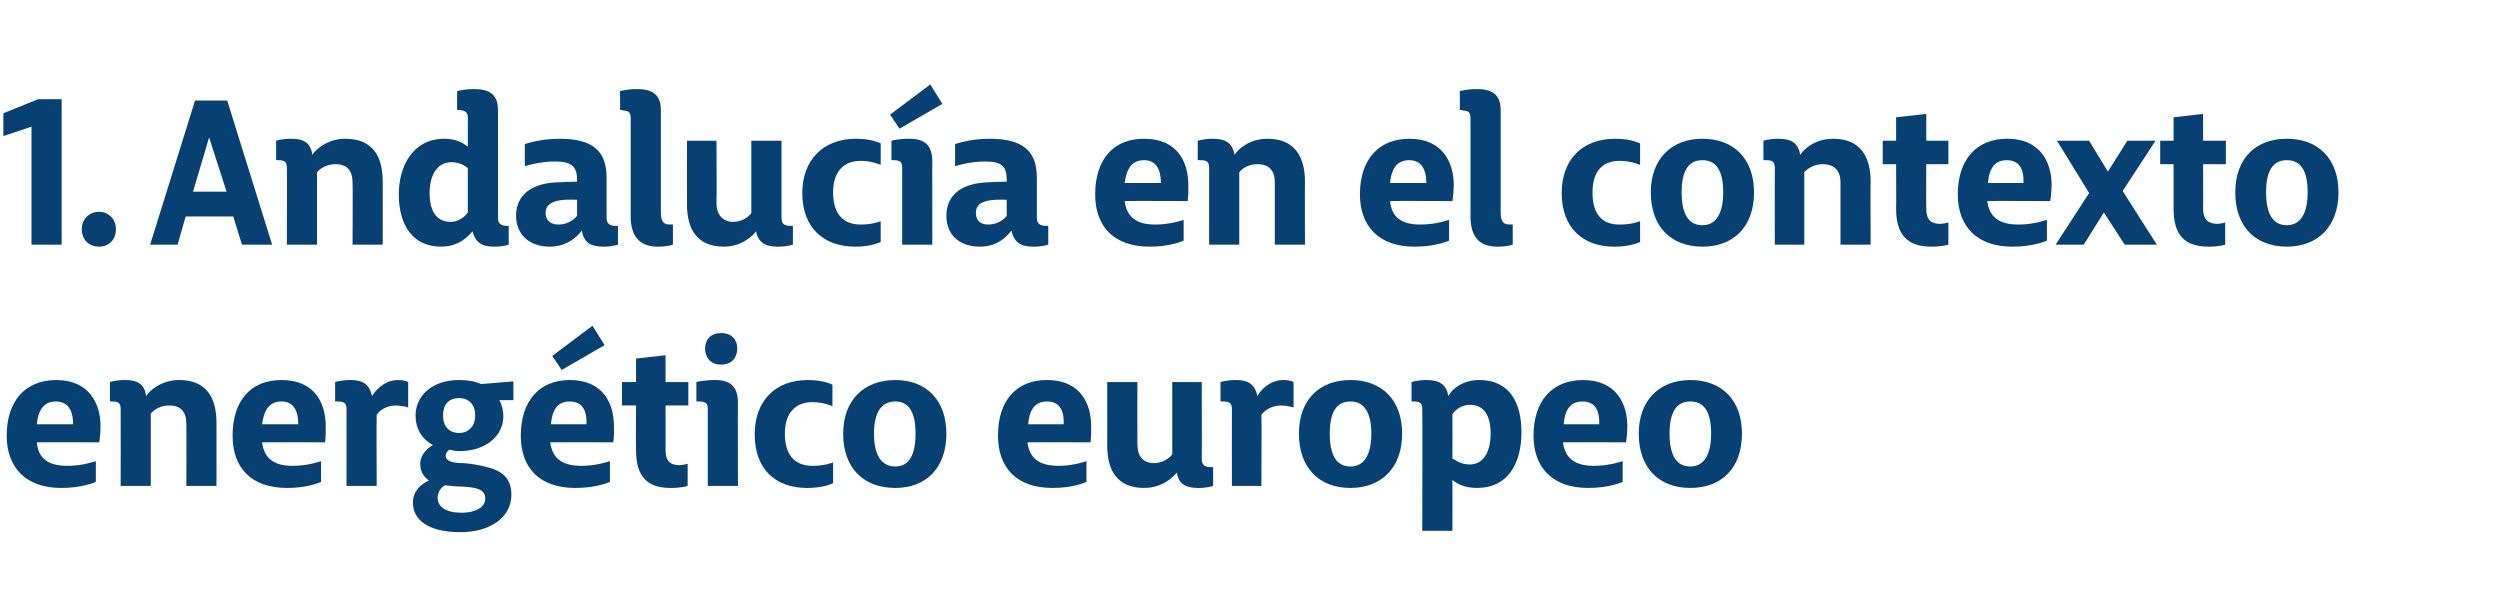
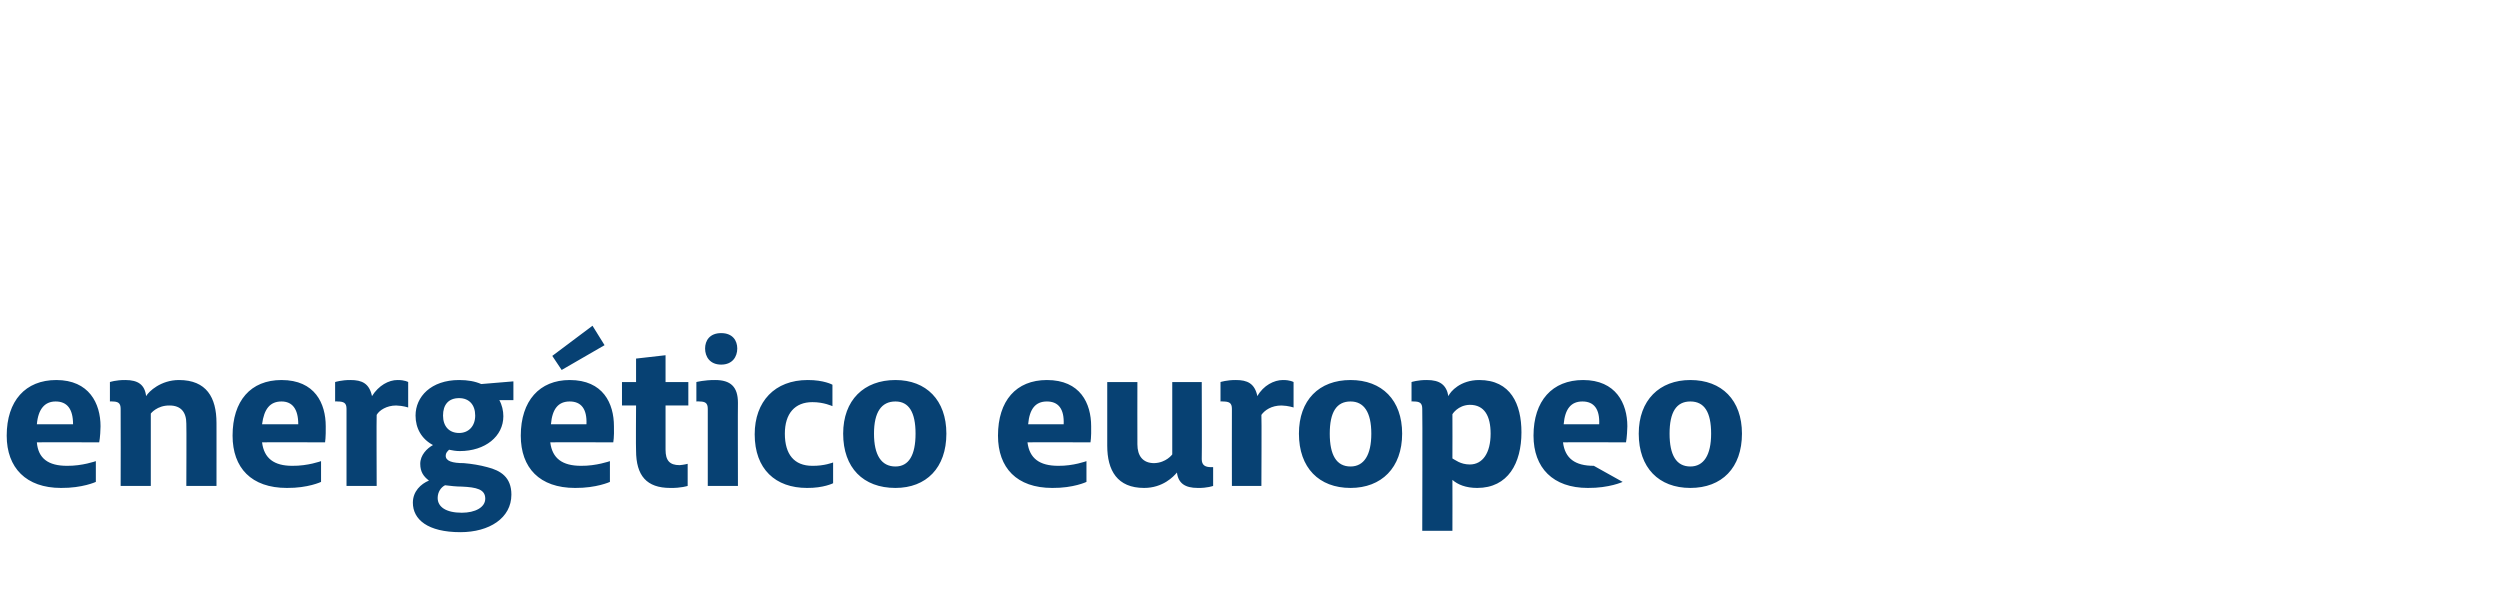
<svg xmlns="http://www.w3.org/2000/svg" version="1.1" width="373px" height="91.5px" viewBox="0 -14 373 91.5" style="top:-14px">
  <desc>1. Andaluc a en el contexto energ tico europeo</desc>
  <defs />
  <g id="Polygon51049">
-     <path d="M 1 51 C 1 45.8 3.8 42.7 8.4 42.7 C 13.3 42.7 15 46.2 15 49.6 C 14.97 51.24 14.8 52 14.8 52 C 14.8 52 5.46 51.96 5.5 52 C 5.7 54.4 7.2 55.5 10 55.5 C 12.27 55.53 14.3 54.8 14.3 54.8 L 14.3 57.9 C 14.3 57.9 12.3 58.83 9.1 58.8 C 3.9 58.8 1 55.8 1 51 Z M 10.9 49.3 C 10.9 47 10 45.9 8.3 45.9 C 6.7 45.9 5.7 47 5.5 49.3 C 5.5 49.3 10.9 49.3 10.9 49.3 Z M 18 47 C 18 46.1 17.6 45.9 16.7 45.9 C 16.71 45.87 16.4 45.9 16.4 45.9 L 16.4 43 C 16.4 43 17.28 42.69 18.7 42.7 C 20.6 42.7 21.6 43.4 21.8 45.1 C 22.2 44.4 24 42.7 26.7 42.7 C 30.8 42.7 32.3 45.3 32.3 49.1 C 32.31 49.05 32.3 58.5 32.3 58.5 L 27.8 58.5 C 27.8 58.5 27.84 49.23 27.8 49.2 C 27.8 47.5 27 46.5 25.3 46.5 C 23.43 46.47 22.5 47.7 22.5 47.7 L 22.5 58.5 L 18 58.5 C 18 58.5 18.03 47.01 18 47 Z M 34.7 51 C 34.7 45.8 37.4 42.7 42 42.7 C 47 42.7 48.6 46.2 48.6 49.6 C 48.63 51.24 48.5 52 48.5 52 C 48.5 52 39.12 51.96 39.1 52 C 39.4 54.4 40.9 55.5 43.6 55.5 C 45.93 55.53 47.9 54.8 47.9 54.8 L 47.9 57.9 C 47.9 57.9 45.96 58.83 42.8 58.8 C 37.5 58.8 34.7 55.8 34.7 51 Z M 44.5 49.3 C 44.5 47 43.6 45.9 42 45.9 C 40.3 45.9 39.4 47 39.1 49.3 C 39.1 49.3 44.5 49.3 44.5 49.3 Z M 51.7 47 C 51.7 46.1 51.3 45.9 50.3 45.9 C 50.31 45.87 50 45.9 50 45.9 L 50 43 C 50 43 50.94 42.69 52.3 42.7 C 54 42.7 55.1 43.2 55.5 45.1 C 56.5 43.5 58 42.7 59.3 42.7 C 60.42 42.69 60.9 43 60.9 43 L 60.9 46.8 C 60.9 46.8 60.15 46.53 59.1 46.5 C 57.7 46.5 56.6 47.2 56.2 47.9 C 56.16 47.88 56.2 58.5 56.2 58.5 L 51.7 58.5 C 51.7 58.5 51.69 47.04 51.7 47 Z M 70.9 48 C 70.9 46.4 70 45.4 68.5 45.4 C 66.9 45.4 66.1 46.4 66.1 48 C 66.1 49.6 67 50.6 68.5 50.6 C 69.9 50.6 70.9 49.6 70.9 48 Z M 68.7 65.4 C 63.8 65.4 61.6 63.5 61.6 61 C 61.6 59.3 62.8 58.2 64 57.7 C 63.2 57.1 62.7 56.4 62.7 55.2 C 62.7 53.9 63.7 52.9 64.6 52.4 C 62.9 51.5 62 49.9 62 48 C 62 45.2 64.3 42.7 68.5 42.7 C 69.8 42.7 70.9 42.9 71.8 43.3 C 71.85 43.29 76.6 42.9 76.6 42.9 L 76.6 45.7 C 76.6 45.7 74.46 45.69 74.5 45.7 C 74.9 46.4 75.1 47.3 75.1 48.1 C 75.1 51.1 72.4 53.3 68.6 53.3 C 68 53.3 67.5 53.2 67 53.1 C 66.7 53.4 66.5 53.6 66.5 54 C 66.5 54.8 67.5 55.1 69.2 55.1 C 70.4 55.2 71.6 55.4 72.7 55.7 C 74.7 56.2 76.3 57.2 76.3 59.8 C 76.3 63.3 73 65.4 68.7 65.4 Z M 72.4 60.4 C 72.4 59 71.1 58.7 68.9 58.6 C 68.1 58.6 67.2 58.5 66.4 58.4 C 65.8 58.7 65.3 59.4 65.3 60.3 C 65.3 61.6 66.5 62.5 68.9 62.5 C 70.9 62.5 72.4 61.7 72.4 60.4 Z M 77.7 51 C 77.7 45.8 80.5 42.7 85 42.7 C 90 42.7 91.6 46.2 91.6 49.6 C 91.65 51.24 91.5 52 91.5 52 C 91.5 52 82.14 51.96 82.1 52 C 82.4 54.4 83.9 55.5 86.7 55.5 C 88.95 55.53 91 54.8 91 54.8 L 91 57.9 C 91 57.9 88.98 58.83 85.8 58.8 C 80.5 58.8 77.7 55.8 77.7 51 Z M 87.5 49.3 C 87.6 47 86.7 45.9 85 45.9 C 83.3 45.9 82.4 47 82.2 49.3 C 82.2 49.3 87.5 49.3 87.5 49.3 Z M 82.4 39.1 L 88.4 34.6 L 90.2 37.5 L 83.8 41.2 L 82.4 39.1 Z M 94.9 53.2 C 94.86 53.22 94.9 46.5 94.9 46.5 L 92.8 46.5 L 92.8 43 L 94.9 43 L 94.9 39.5 L 99.3 39 L 99.3 43 L 102.7 43 L 102.7 46.5 L 99.3 46.5 C 99.3 46.5 99.3 53.13 99.3 53.1 C 99.3 54.7 99.9 55.4 101.4 55.4 C 102.06 55.35 102.6 55.2 102.6 55.2 L 102.6 58.5 C 102.6 58.5 101.61 58.83 100 58.8 C 96.5 58.8 94.9 57 94.9 53.2 Z M 105.2 38 C 105.2 36.8 105.9 35.7 107.6 35.7 C 109.3 35.7 110 36.8 110 38 C 110 39.2 109.3 40.4 107.6 40.4 C 105.9 40.4 105.2 39.2 105.2 38 Z M 105.6 47 C 105.6 46.1 105.2 45.9 104.3 45.9 C 104.31 45.87 103.9 45.9 103.9 45.9 L 103.9 43 C 103.9 43 105.06 42.69 106.7 42.7 C 109 42.7 110.1 43.7 110.1 46.1 C 110.07 46.05 110.1 58.5 110.1 58.5 L 105.6 58.5 C 105.6 58.5 105.6 47.04 105.6 47 Z M 112.6 50.8 C 112.6 45.9 115.6 42.7 120.5 42.7 C 122.94 42.69 124.2 43.4 124.2 43.4 L 124.2 46.6 C 124.2 46.6 122.91 45.99 121.2 46 C 118.6 46 117.1 47.7 117.1 50.7 C 117.1 53.8 118.5 55.5 121.2 55.5 C 122.97 55.53 124.3 55 124.3 55 L 124.3 58.1 C 124.3 58.1 122.85 58.83 120.4 58.8 C 115.7 58.8 112.6 56 112.6 50.8 Z M 125.8 50.7 C 125.8 45.7 128.9 42.7 133.6 42.7 C 138.2 42.7 141.2 45.7 141.2 50.7 C 141.2 55.8 138.2 58.8 133.6 58.8 C 128.8 58.8 125.8 55.8 125.8 50.7 Z M 136.6 50.7 C 136.6 47.5 135.6 45.9 133.6 45.9 C 131.5 45.9 130.4 47.5 130.4 50.7 C 130.4 53.9 131.5 55.6 133.6 55.6 C 135.6 55.6 136.6 53.9 136.6 50.7 Z M 148.9 51 C 148.9 45.8 151.6 42.7 156.2 42.7 C 161.2 42.7 162.8 46.2 162.8 49.6 C 162.84 51.24 162.7 52 162.7 52 C 162.7 52 153.33 51.96 153.3 52 C 153.6 54.4 155.1 55.5 157.9 55.5 C 160.14 55.53 162.1 54.8 162.1 54.8 L 162.1 57.9 C 162.1 57.9 160.17 58.83 157 58.8 C 151.7 58.8 148.9 55.8 148.9 51 Z M 158.7 49.3 C 158.8 47 157.9 45.9 156.2 45.9 C 154.5 45.9 153.6 47 153.4 49.3 C 153.4 49.3 158.7 49.3 158.7 49.3 Z M 165.2 52.5 C 165.21 52.47 165.2 43 165.2 43 L 169.7 43 C 169.7 43 169.68 52.29 169.7 52.3 C 169.7 54 170.5 55.1 172.2 55.1 C 174 55.05 174.9 53.8 174.9 53.8 L 174.9 43 L 179.3 43 C 179.3 43 179.34 54.51 179.3 54.5 C 179.3 55.4 179.8 55.7 180.7 55.7 C 180.69 55.68 181 55.7 181 55.7 L 181 58.5 C 181 58.5 180.12 58.83 178.7 58.8 C 176.8 58.8 175.8 58.1 175.6 56.5 C 175.1 57.1 173.5 58.8 170.7 58.8 C 166.7 58.8 165.2 56.2 165.2 52.5 Z M 183.8 47 C 183.8 46.1 183.4 45.9 182.4 45.9 C 182.4 45.87 182.1 45.9 182.1 45.9 L 182.1 43 C 182.1 43 183.03 42.69 184.4 42.7 C 186.1 42.7 187.2 43.2 187.6 45.1 C 188.5 43.5 190.1 42.7 191.4 42.7 C 192.51 42.69 193 43 193 43 L 193 46.8 C 193 46.8 192.24 46.53 191.2 46.5 C 189.7 46.5 188.7 47.2 188.2 47.9 C 188.25 47.88 188.2 58.5 188.2 58.5 L 183.8 58.5 C 183.8 58.5 183.78 47.04 183.8 47 Z M 193.8 50.7 C 193.8 45.7 196.8 42.7 201.5 42.7 C 206.2 42.7 209.2 45.7 209.2 50.7 C 209.2 55.8 206.1 58.8 201.5 58.8 C 196.8 58.8 193.8 55.8 193.8 50.7 Z M 204.6 50.7 C 204.6 47.5 203.5 45.9 201.5 45.9 C 199.4 45.9 198.4 47.5 198.4 50.7 C 198.4 53.9 199.4 55.6 201.5 55.6 C 203.5 55.6 204.6 53.9 204.6 50.7 Z M 222.4 50.7 C 222.4 48.1 221.5 46.4 219.3 46.4 C 217.5 46.44 216.7 47.8 216.7 47.8 C 216.7 47.8 216.72 54.42 216.7 54.4 C 217.1 54.6 217.9 55.3 219.3 55.3 C 221.2 55.3 222.4 53.6 222.4 50.7 Z M 216.7 57.6 C 216.72 57.6 216.7 65.2 216.7 65.2 L 212.2 65.2 C 212.2 65.2 212.25 47.04 212.2 47 C 212.2 46.1 211.8 45.9 210.9 45.9 C 210.87 45.87 210.6 45.9 210.6 45.9 L 210.6 43 C 210.6 43 211.5 42.69 212.9 42.7 C 214.8 42.7 215.8 43.4 216.1 45.1 C 216.4 44.4 217.9 42.7 220.7 42.7 C 225.4 42.7 227 46.3 227 50.5 C 227 55.1 225 58.8 220.4 58.8 C 218.7 58.8 217.5 58.3 216.7 57.6 Z M 228.8 51 C 228.8 45.8 231.6 42.7 236.2 42.7 C 241.1 42.7 242.8 46.2 242.8 49.6 C 242.76 51.24 242.6 52 242.6 52 C 242.6 52 233.25 51.96 233.2 52 C 233.5 54.4 235 55.5 237.8 55.5 C 240.06 55.53 242.1 54.8 242.1 54.8 L 242.1 57.9 C 242.1 57.9 240.09 58.83 236.9 58.8 C 231.7 58.8 228.8 55.8 228.8 51 Z M 238.6 49.3 C 238.7 47 237.8 45.9 236.1 45.9 C 234.4 45.9 233.5 47 233.3 49.3 C 233.3 49.3 238.6 49.3 238.6 49.3 Z M 244.5 50.7 C 244.5 45.7 247.6 42.7 252.2 42.7 C 256.9 42.7 259.9 45.7 259.9 50.7 C 259.9 55.8 256.9 58.8 252.2 58.8 C 247.5 58.8 244.5 55.8 244.5 50.7 Z M 255.3 50.7 C 255.3 47.5 254.3 45.9 252.2 45.9 C 250.1 45.9 249.1 47.5 249.1 50.7 C 249.1 53.9 250.1 55.6 252.2 55.6 C 254.2 55.6 255.3 53.9 255.3 50.7 Z " stroke="none" fill="#074173" />
+     <path d="M 1 51 C 1 45.8 3.8 42.7 8.4 42.7 C 13.3 42.7 15 46.2 15 49.6 C 14.97 51.24 14.8 52 14.8 52 C 14.8 52 5.46 51.96 5.5 52 C 5.7 54.4 7.2 55.5 10 55.5 C 12.27 55.53 14.3 54.8 14.3 54.8 L 14.3 57.9 C 14.3 57.9 12.3 58.83 9.1 58.8 C 3.9 58.8 1 55.8 1 51 Z M 10.9 49.3 C 10.9 47 10 45.9 8.3 45.9 C 6.7 45.9 5.7 47 5.5 49.3 C 5.5 49.3 10.9 49.3 10.9 49.3 Z M 18 47 C 18 46.1 17.6 45.9 16.7 45.9 C 16.71 45.87 16.4 45.9 16.4 45.9 L 16.4 43 C 16.4 43 17.28 42.69 18.7 42.7 C 20.6 42.7 21.6 43.4 21.8 45.1 C 22.2 44.4 24 42.7 26.7 42.7 C 30.8 42.7 32.3 45.3 32.3 49.1 C 32.31 49.05 32.3 58.5 32.3 58.5 L 27.8 58.5 C 27.8 58.5 27.84 49.23 27.8 49.2 C 27.8 47.5 27 46.5 25.3 46.5 C 23.43 46.47 22.5 47.7 22.5 47.7 L 22.5 58.5 L 18 58.5 C 18 58.5 18.03 47.01 18 47 Z M 34.7 51 C 34.7 45.8 37.4 42.7 42 42.7 C 47 42.7 48.6 46.2 48.6 49.6 C 48.63 51.24 48.5 52 48.5 52 C 48.5 52 39.12 51.96 39.1 52 C 39.4 54.4 40.9 55.5 43.6 55.5 C 45.93 55.53 47.9 54.8 47.9 54.8 L 47.9 57.9 C 47.9 57.9 45.96 58.83 42.8 58.8 C 37.5 58.8 34.7 55.8 34.7 51 Z M 44.5 49.3 C 44.5 47 43.6 45.9 42 45.9 C 40.3 45.9 39.4 47 39.1 49.3 C 39.1 49.3 44.5 49.3 44.5 49.3 Z M 51.7 47 C 51.7 46.1 51.3 45.9 50.3 45.9 C 50.31 45.87 50 45.9 50 45.9 L 50 43 C 50 43 50.94 42.69 52.3 42.7 C 54 42.7 55.1 43.2 55.5 45.1 C 56.5 43.5 58 42.7 59.3 42.7 C 60.42 42.69 60.9 43 60.9 43 L 60.9 46.8 C 60.9 46.8 60.15 46.53 59.1 46.5 C 57.7 46.5 56.6 47.2 56.2 47.9 C 56.16 47.88 56.2 58.5 56.2 58.5 L 51.7 58.5 C 51.7 58.5 51.69 47.04 51.7 47 Z M 70.9 48 C 70.9 46.4 70 45.4 68.5 45.4 C 66.9 45.4 66.1 46.4 66.1 48 C 66.1 49.6 67 50.6 68.5 50.6 C 69.9 50.6 70.9 49.6 70.9 48 Z M 68.7 65.4 C 63.8 65.4 61.6 63.5 61.6 61 C 61.6 59.3 62.8 58.2 64 57.7 C 63.2 57.1 62.7 56.4 62.7 55.2 C 62.7 53.9 63.7 52.9 64.6 52.4 C 62.9 51.5 62 49.9 62 48 C 62 45.2 64.3 42.7 68.5 42.7 C 69.8 42.7 70.9 42.9 71.8 43.3 C 71.85 43.29 76.6 42.9 76.6 42.9 L 76.6 45.7 C 76.6 45.7 74.46 45.69 74.5 45.7 C 74.9 46.4 75.1 47.3 75.1 48.1 C 75.1 51.1 72.4 53.3 68.6 53.3 C 68 53.3 67.5 53.2 67 53.1 C 66.7 53.4 66.5 53.6 66.5 54 C 66.5 54.8 67.5 55.1 69.2 55.1 C 70.4 55.2 71.6 55.4 72.7 55.7 C 74.7 56.2 76.3 57.2 76.3 59.8 C 76.3 63.3 73 65.4 68.7 65.4 Z M 72.4 60.4 C 72.4 59 71.1 58.7 68.9 58.6 C 68.1 58.6 67.2 58.5 66.4 58.4 C 65.8 58.7 65.3 59.4 65.3 60.3 C 65.3 61.6 66.5 62.5 68.9 62.5 C 70.9 62.5 72.4 61.7 72.4 60.4 Z M 77.7 51 C 77.7 45.8 80.5 42.7 85 42.7 C 90 42.7 91.6 46.2 91.6 49.6 C 91.65 51.24 91.5 52 91.5 52 C 91.5 52 82.14 51.96 82.1 52 C 82.4 54.4 83.9 55.5 86.7 55.5 C 88.95 55.53 91 54.8 91 54.8 L 91 57.9 C 91 57.9 88.98 58.83 85.8 58.8 C 80.5 58.8 77.7 55.8 77.7 51 Z M 87.5 49.3 C 87.6 47 86.7 45.9 85 45.9 C 83.3 45.9 82.4 47 82.2 49.3 C 82.2 49.3 87.5 49.3 87.5 49.3 Z M 82.4 39.1 L 88.4 34.6 L 90.2 37.5 L 83.8 41.2 L 82.4 39.1 Z M 94.9 53.2 C 94.86 53.22 94.9 46.5 94.9 46.5 L 92.8 46.5 L 92.8 43 L 94.9 43 L 94.9 39.5 L 99.3 39 L 99.3 43 L 102.7 43 L 102.7 46.5 L 99.3 46.5 C 99.3 46.5 99.3 53.13 99.3 53.1 C 99.3 54.7 99.9 55.4 101.4 55.4 C 102.06 55.35 102.6 55.2 102.6 55.2 L 102.6 58.5 C 102.6 58.5 101.61 58.83 100 58.8 C 96.5 58.8 94.9 57 94.9 53.2 Z M 105.2 38 C 105.2 36.8 105.9 35.7 107.6 35.7 C 109.3 35.7 110 36.8 110 38 C 110 39.2 109.3 40.4 107.6 40.4 C 105.9 40.4 105.2 39.2 105.2 38 Z M 105.6 47 C 105.6 46.1 105.2 45.9 104.3 45.9 C 104.31 45.87 103.9 45.9 103.9 45.9 L 103.9 43 C 103.9 43 105.06 42.69 106.7 42.7 C 109 42.7 110.1 43.7 110.1 46.1 C 110.07 46.05 110.1 58.5 110.1 58.5 L 105.6 58.5 C 105.6 58.5 105.6 47.04 105.6 47 Z M 112.6 50.8 C 112.6 45.9 115.6 42.7 120.5 42.7 C 122.94 42.69 124.2 43.4 124.2 43.4 L 124.2 46.6 C 124.2 46.6 122.91 45.99 121.2 46 C 118.6 46 117.1 47.7 117.1 50.7 C 117.1 53.8 118.5 55.5 121.2 55.5 C 122.97 55.53 124.3 55 124.3 55 L 124.3 58.1 C 124.3 58.1 122.85 58.83 120.4 58.8 C 115.7 58.8 112.6 56 112.6 50.8 Z M 125.8 50.7 C 125.8 45.7 128.9 42.7 133.6 42.7 C 138.2 42.7 141.2 45.7 141.2 50.7 C 141.2 55.8 138.2 58.8 133.6 58.8 C 128.8 58.8 125.8 55.8 125.8 50.7 Z M 136.6 50.7 C 136.6 47.5 135.6 45.9 133.6 45.9 C 131.5 45.9 130.4 47.5 130.4 50.7 C 130.4 53.9 131.5 55.6 133.6 55.6 C 135.6 55.6 136.6 53.9 136.6 50.7 Z M 148.9 51 C 148.9 45.8 151.6 42.7 156.2 42.7 C 161.2 42.7 162.8 46.2 162.8 49.6 C 162.84 51.24 162.7 52 162.7 52 C 162.7 52 153.33 51.96 153.3 52 C 153.6 54.4 155.1 55.5 157.9 55.5 C 160.14 55.53 162.1 54.8 162.1 54.8 L 162.1 57.9 C 162.1 57.9 160.17 58.83 157 58.8 C 151.7 58.8 148.9 55.8 148.9 51 Z M 158.7 49.3 C 158.8 47 157.9 45.9 156.2 45.9 C 154.5 45.9 153.6 47 153.4 49.3 C 153.4 49.3 158.7 49.3 158.7 49.3 Z M 165.2 52.5 C 165.21 52.47 165.2 43 165.2 43 L 169.7 43 C 169.7 43 169.68 52.29 169.7 52.3 C 169.7 54 170.5 55.1 172.2 55.1 C 174 55.05 174.9 53.8 174.9 53.8 L 174.9 43 L 179.3 43 C 179.3 43 179.34 54.51 179.3 54.5 C 179.3 55.4 179.8 55.7 180.7 55.7 C 180.69 55.68 181 55.7 181 55.7 L 181 58.5 C 181 58.5 180.12 58.83 178.7 58.8 C 176.8 58.8 175.8 58.1 175.6 56.5 C 175.1 57.1 173.5 58.8 170.7 58.8 C 166.7 58.8 165.2 56.2 165.2 52.5 Z M 183.8 47 C 183.8 46.1 183.4 45.9 182.4 45.9 C 182.4 45.87 182.1 45.9 182.1 45.9 L 182.1 43 C 182.1 43 183.03 42.69 184.4 42.7 C 186.1 42.7 187.2 43.2 187.6 45.1 C 188.5 43.5 190.1 42.7 191.4 42.7 C 192.51 42.69 193 43 193 43 L 193 46.8 C 193 46.8 192.24 46.53 191.2 46.5 C 189.7 46.5 188.7 47.2 188.2 47.9 C 188.25 47.88 188.2 58.5 188.2 58.5 L 183.8 58.5 C 183.8 58.5 183.78 47.04 183.8 47 Z M 193.8 50.7 C 193.8 45.7 196.8 42.7 201.5 42.7 C 206.2 42.7 209.2 45.7 209.2 50.7 C 209.2 55.8 206.1 58.8 201.5 58.8 C 196.8 58.8 193.8 55.8 193.8 50.7 Z M 204.6 50.7 C 204.6 47.5 203.5 45.9 201.5 45.9 C 199.4 45.9 198.4 47.5 198.4 50.7 C 198.4 53.9 199.4 55.6 201.5 55.6 C 203.5 55.6 204.6 53.9 204.6 50.7 Z M 222.4 50.7 C 222.4 48.1 221.5 46.4 219.3 46.4 C 217.5 46.44 216.7 47.8 216.7 47.8 C 216.7 47.8 216.72 54.42 216.7 54.4 C 217.1 54.6 217.9 55.3 219.3 55.3 C 221.2 55.3 222.4 53.6 222.4 50.7 Z M 216.7 57.6 C 216.72 57.6 216.7 65.2 216.7 65.2 L 212.2 65.2 C 212.2 65.2 212.25 47.04 212.2 47 C 212.2 46.1 211.8 45.9 210.9 45.9 C 210.87 45.87 210.6 45.9 210.6 45.9 L 210.6 43 C 210.6 43 211.5 42.69 212.9 42.7 C 214.8 42.7 215.8 43.4 216.1 45.1 C 216.4 44.4 217.9 42.7 220.7 42.7 C 225.4 42.7 227 46.3 227 50.5 C 227 55.1 225 58.8 220.4 58.8 C 218.7 58.8 217.5 58.3 216.7 57.6 Z M 228.8 51 C 228.8 45.8 231.6 42.7 236.2 42.7 C 241.1 42.7 242.8 46.2 242.8 49.6 C 242.76 51.24 242.6 52 242.6 52 C 242.6 52 233.25 51.96 233.2 52 C 233.5 54.4 235 55.5 237.8 55.5 L 242.1 57.9 C 242.1 57.9 240.09 58.83 236.9 58.8 C 231.7 58.8 228.8 55.8 228.8 51 Z M 238.6 49.3 C 238.7 47 237.8 45.9 236.1 45.9 C 234.4 45.9 233.5 47 233.3 49.3 C 233.3 49.3 238.6 49.3 238.6 49.3 Z M 244.5 50.7 C 244.5 45.7 247.6 42.7 252.2 42.7 C 256.9 42.7 259.9 45.7 259.9 50.7 C 259.9 55.8 256.9 58.8 252.2 58.8 C 247.5 58.8 244.5 55.8 244.5 50.7 Z M 255.3 50.7 C 255.3 47.5 254.3 45.9 252.2 45.9 C 250.1 45.9 249.1 47.5 249.1 50.7 C 249.1 53.9 250.1 55.6 252.2 55.6 C 254.2 55.6 255.3 53.9 255.3 50.7 Z " stroke="none" fill="#074173" />
  </g>
  <g id="Polygon51048">
-     <path d="M 4.7 22.5 L 4.7 4.9 L 0.5 6.3 L 0.5 2.9 L 5.7 0.8 L 9.2 0.8 L 9.2 22.5 L 4.7 22.5 Z M 12.2 20.2 C 12.2 18.8 13.2 17.6 14.8 17.6 C 16.3 17.6 17.3 18.8 17.3 20.2 C 17.3 21.7 16.3 22.8 14.8 22.8 C 13.2 22.8 12.2 21.7 12.2 20.2 Z M 33.8 14.6 L 31.2 6.5 L 28.8 14.6 L 33.8 14.6 Z M 29.1 1 L 33.9 1 L 40.6 22.5 L 36.1 22.5 L 34.8 18.3 L 27.7 18.3 L 26.5 22.5 L 22.4 22.5 L 29.1 1 Z M 42.8 11 C 42.8 10.1 42.4 9.9 41.5 9.9 C 41.52 9.87 41.2 9.9 41.2 9.9 L 41.2 7 C 41.2 7 42.09 6.69 43.5 6.7 C 45.4 6.7 46.4 7.4 46.6 9.1 C 47 8.4 48.8 6.7 51.5 6.7 C 55.6 6.7 57.1 9.3 57.1 13.1 C 57.12 13.05 57.1 22.5 57.1 22.5 L 52.6 22.5 C 52.6 22.5 52.65 13.23 52.6 13.2 C 52.6 11.5 51.8 10.5 50.1 10.5 C 48.24 10.47 47.3 11.7 47.3 11.7 L 47.3 22.5 L 42.8 22.5 C 42.8 22.5 42.84 11.01 42.8 11 Z M 70.5 20.5 C 70 21.1 68.6 22.8 65.8 22.8 C 61.6 22.8 59.5 19.6 59.5 15 C 59.5 10.8 61.6 6.7 66.3 6.7 C 68 6.7 69.1 7.3 69.8 7.9 C 69.8 7.9 69.8 3.6 69.8 3.6 C 69.8 2.7 69.4 2.5 68.5 2.4 C 68.52 2.43 68.2 2.4 68.2 2.4 L 68.2 -0.4 C 68.2 -0.4 69.33 -0.75 70.9 -0.7 C 73.2 -0.7 74.3 0.3 74.3 2.4 C 74.3 2.4 74.3 18.5 74.3 18.5 C 74.3 19.4 74.8 19.7 75.7 19.7 C 75.69 19.65 75.9 19.7 75.9 19.7 L 75.9 22.5 C 75.9 22.5 75 22.83 73.7 22.8 C 71.8 22.8 70.9 22.1 70.5 20.5 Z M 69.8 17.7 L 69.8 11.1 C 69.8 11.1 68.97 10.23 67.4 10.2 C 65.3 10.2 64.1 12 64.1 14.8 C 64.1 17.6 65.2 19.1 67.2 19.1 C 68.91 19.11 69.8 17.7 69.8 17.7 Z M 86.8 20.4 C 86.2 21.2 84.7 22.8 82 22.8 C 79 22.8 77 21 77 18.2 C 77 15 79.4 13.3 83.3 13.2 C 83.34 13.17 86.1 13.1 86.1 13.1 C 86.1 13.1 86.07 12.75 86.1 12.8 C 86.1 10.9 85.3 10.1 82.9 10.1 C 80.55 10.05 78.3 10.8 78.3 10.8 L 78.3 7.5 C 78.3 7.5 80.55 6.69 83.5 6.7 C 88.4 6.7 90.5 8.5 90.5 12.5 C 90.5 12.5 90.5 18.5 90.5 18.5 C 90.5 19.4 91 19.7 91.9 19.7 C 91.89 19.68 92.2 19.7 92.2 19.7 L 92.2 22.5 C 92.2 22.5 91.29 22.83 90 22.8 C 88 22.8 87.1 22.1 86.8 20.4 Z M 86.1 18.2 L 86.1 15.8 C 86.1 15.8 84.45 15.78 84.4 15.8 C 82.3 15.9 81.4 16.6 81.4 17.8 C 81.4 18.9 82.2 19.5 83.3 19.5 C 85.17 19.5 86.1 18.2 86.1 18.2 Z M 94.1 18.3 C 94.1 18.3 94.1 3.6 94.1 3.6 C 94.1 2.8 93.8 2.5 93 2.5 C 92.9 2.4 92.6 2.4 92.5 2.4 C 92.55 2.43 92.5 -0.4 92.5 -0.4 C 92.5 -0.4 93.66 -0.75 95.2 -0.7 C 97.5 -0.7 98.6 0.3 98.6 2.4 C 98.6 2.4 98.6 17.6 98.6 17.6 C 98.6 19.1 99 19.5 100 19.5 C 99.99 19.47 100.4 19.5 100.4 19.5 L 100.4 22.5 C 100.4 22.5 99.54 22.83 98.1 22.8 C 95.4 22.8 94.1 21.2 94.1 18.3 Z M 102.5 16.5 C 102.48 16.47 102.5 7 102.5 7 L 106.9 7 C 106.9 7 106.95 16.29 106.9 16.3 C 106.9 18 107.8 19.1 109.4 19.1 C 111.27 19.05 112.1 17.8 112.1 17.8 L 112.1 7 L 116.6 7 C 116.6 7 116.61 18.51 116.6 18.5 C 116.6 19.4 117 19.7 118 19.7 C 117.96 19.68 118.3 19.7 118.3 19.7 L 118.3 22.5 C 118.3 22.5 117.39 22.83 116 22.8 C 114.1 22.8 113.1 22.1 112.8 20.5 C 112.4 21.1 110.7 22.8 108 22.8 C 104 22.8 102.5 20.2 102.5 16.5 Z M 119.7 14.8 C 119.7 9.9 122.8 6.7 127.7 6.7 C 130.11 6.69 131.4 7.4 131.4 7.4 L 131.4 10.6 C 131.4 10.6 130.08 9.99 128.4 10 C 125.8 10 124.3 11.7 124.3 14.7 C 124.3 17.8 125.7 19.5 128.4 19.5 C 130.14 19.53 131.4 19 131.4 19 L 131.4 22.1 C 131.4 22.1 130.02 22.83 127.6 22.8 C 122.9 22.8 119.7 20 119.7 14.8 Z M 134.6 11 C 134.6 10.1 134.2 9.9 133.3 9.9 C 133.32 9.87 133 9.9 133 9.9 L 133 7 C 133 7 134.07 6.69 135.7 6.7 C 138 6.7 139.1 7.7 139.1 10.1 C 139.08 10.05 139.1 22.5 139.1 22.5 L 134.6 22.5 C 134.6 22.5 134.61 11.04 134.6 11 Z M 132.8 3.1 L 138.8 -1.4 L 140.6 1.5 L 134.2 5.2 L 132.8 3.1 Z M 150.9 20.4 C 150.3 21.2 148.9 22.8 146.2 22.8 C 143.1 22.8 141.2 21 141.2 18.2 C 141.2 15 143.6 13.3 147.5 13.2 C 147.51 13.17 150.2 13.1 150.2 13.1 C 150.2 13.1 150.24 12.75 150.2 12.8 C 150.2 10.9 149.5 10.1 147.1 10.1 C 144.72 10.05 142.5 10.8 142.5 10.8 L 142.5 7.5 C 142.5 7.5 144.72 6.69 147.6 6.7 C 152.6 6.7 154.7 8.5 154.7 12.5 C 154.7 12.5 154.7 18.5 154.7 18.5 C 154.7 19.4 155.2 19.7 156.1 19.7 C 156.06 19.68 156.4 19.7 156.4 19.7 L 156.4 22.5 C 156.4 22.5 155.46 22.83 154.1 22.8 C 152.2 22.8 151.3 22.1 150.9 20.4 Z M 150.2 18.2 L 150.2 15.8 C 150.2 15.8 148.62 15.78 148.6 15.8 C 146.4 15.9 145.6 16.6 145.6 17.8 C 145.6 18.9 146.3 19.5 147.4 19.5 C 149.34 19.5 150.2 18.2 150.2 18.2 Z M 163.4 15 C 163.4 9.8 166.1 6.7 170.7 6.7 C 175.7 6.7 177.3 10.2 177.3 13.6 C 177.33 15.24 177.2 16 177.2 16 C 177.2 16 167.82 15.96 167.8 16 C 168.1 18.4 169.6 19.5 172.3 19.5 C 174.63 19.53 176.6 18.8 176.6 18.8 L 176.6 21.9 C 176.6 21.9 174.66 22.83 171.5 22.8 C 166.2 22.8 163.4 19.8 163.4 15 Z M 173.2 13.3 C 173.2 11 172.3 9.9 170.7 9.9 C 169 9.9 168.1 11 167.8 13.3 C 167.8 13.3 173.2 13.3 173.2 13.3 Z M 180.4 11 C 180.4 10.1 180 9.9 179.1 9.9 C 179.07 9.87 178.7 9.9 178.7 9.9 L 178.7 7 C 178.7 7 179.64 6.69 181 6.7 C 182.9 6.7 183.9 7.4 184.2 9.1 C 184.6 8.4 186.3 6.7 189.1 6.7 C 193.1 6.7 194.7 9.3 194.7 13.1 C 194.67 13.05 194.7 22.5 194.7 22.5 L 190.2 22.5 C 190.2 22.5 190.2 13.23 190.2 13.2 C 190.2 11.5 189.4 10.5 187.6 10.5 C 185.79 10.47 184.9 11.7 184.9 11.7 L 184.9 22.5 L 180.4 22.5 C 180.4 22.5 180.39 11.01 180.4 11 Z M 202.9 15 C 202.9 9.8 205.7 6.7 210.3 6.7 C 215.2 6.7 216.9 10.2 216.9 13.6 C 216.87 15.24 216.7 16 216.7 16 C 216.7 16 207.36 15.96 207.4 16 C 207.6 18.4 209.1 19.5 211.9 19.5 C 214.17 19.53 216.2 18.8 216.2 18.8 L 216.2 21.9 C 216.2 21.9 214.2 22.83 211 22.8 C 205.8 22.8 202.9 19.8 202.9 15 Z M 212.8 13.3 C 212.8 11 211.9 9.9 210.2 9.9 C 208.6 9.9 207.6 11 207.4 13.3 C 207.4 13.3 212.8 13.3 212.8 13.3 Z M 219.4 18.3 C 219.4 18.3 219.4 3.6 219.4 3.6 C 219.4 2.8 219.1 2.5 218.3 2.5 C 218.2 2.4 217.9 2.4 217.8 2.4 C 217.83 2.43 217.8 -0.4 217.8 -0.4 C 217.8 -0.4 218.94 -0.75 220.5 -0.7 C 222.8 -0.7 223.9 0.3 223.9 2.4 C 223.9 2.4 223.9 17.6 223.9 17.6 C 223.9 19.1 224.3 19.5 225.3 19.5 C 225.27 19.47 225.7 19.5 225.7 19.5 L 225.7 22.5 C 225.7 22.5 224.82 22.83 223.4 22.8 C 220.6 22.8 219.4 21.2 219.4 18.3 Z M 233 14.8 C 233 9.9 236 6.7 241 6.7 C 243.39 6.69 244.7 7.4 244.7 7.4 L 244.7 10.6 C 244.7 10.6 243.36 9.99 241.6 10 C 239 10 237.6 11.7 237.6 14.7 C 237.6 17.8 238.9 19.5 241.6 19.5 C 243.42 19.53 244.7 19 244.7 19 L 244.7 22.1 C 244.7 22.1 243.3 22.83 240.8 22.8 C 236.2 22.8 233 20 233 14.8 Z M 246.3 14.7 C 246.3 9.7 249.4 6.7 254 6.7 C 258.7 6.7 261.7 9.7 261.7 14.7 C 261.7 19.8 258.7 22.8 254 22.8 C 249.3 22.8 246.3 19.8 246.3 14.7 Z M 257.1 14.7 C 257.1 11.5 256.1 9.9 254 9.9 C 251.9 9.9 250.9 11.5 250.9 14.7 C 250.9 17.9 251.9 19.6 254 19.6 C 256 19.6 257.1 17.9 257.1 14.7 Z M 264.8 11 C 264.8 10.1 264.4 9.9 263.5 9.9 C 263.46 9.87 263.1 9.9 263.1 9.9 L 263.1 7 C 263.1 7 264.03 6.69 265.4 6.7 C 267.3 6.7 268.3 7.4 268.6 9.1 C 269 8.4 270.7 6.7 273.5 6.7 C 277.5 6.7 279.1 9.3 279.1 13.1 C 279.06 13.05 279.1 22.5 279.1 22.5 L 274.6 22.5 C 274.6 22.5 274.59 13.23 274.6 13.2 C 274.6 11.5 273.7 10.5 272 10.5 C 270.18 10.47 269.2 11.7 269.2 11.7 L 269.2 22.5 L 264.8 22.5 C 264.8 22.5 264.78 11.01 264.8 11 Z M 282.9 17.2 C 282.93 17.22 282.9 10.5 282.9 10.5 L 280.9 10.5 L 280.9 7 L 282.9 7 L 282.9 3.5 L 287.4 3 L 287.4 7 L 290.7 7 L 290.7 10.5 L 287.4 10.5 C 287.4 10.5 287.37 17.13 287.4 17.1 C 287.4 18.7 288 19.4 289.5 19.4 C 290.13 19.35 290.7 19.2 290.7 19.2 L 290.7 22.5 C 290.7 22.5 289.68 22.83 288.1 22.8 C 284.6 22.8 282.9 21 282.9 17.2 Z M 292.1 15 C 292.1 9.8 294.9 6.7 299.5 6.7 C 304.4 6.7 306.1 10.2 306.1 13.6 C 306.06 15.24 305.9 16 305.9 16 C 305.9 16 296.55 15.96 296.5 16 C 296.8 18.4 298.3 19.5 301.1 19.5 C 303.36 19.53 305.4 18.8 305.4 18.8 L 305.4 21.9 C 305.4 21.9 303.39 22.83 300.2 22.8 C 295 22.8 292.1 19.8 292.1 15 Z M 301.9 13.3 C 302 11 301.1 9.9 299.4 9.9 C 297.7 9.9 296.8 11 296.6 13.3 C 296.6 13.3 301.9 13.3 301.9 13.3 Z M 311.7 14.8 L 306.9 7 L 311.7 7 L 314.5 11.6 L 317.4 7 L 321.6 7 L 316.7 14.5 L 321.8 22.5 L 317 22.5 L 313.9 17.7 L 310.9 22.5 L 306.7 22.5 L 311.7 14.8 Z M 324.3 17.2 C 324.3 17.22 324.3 10.5 324.3 10.5 L 322.3 10.5 L 322.3 7 L 324.3 7 L 324.3 3.5 L 328.7 3 L 328.7 7 L 332.1 7 L 332.1 10.5 L 328.7 10.5 C 328.7 10.5 328.74 17.13 328.7 17.1 C 328.7 18.7 329.4 19.4 330.9 19.4 C 331.5 19.35 332 19.2 332 19.2 L 332 22.5 C 332 22.5 331.05 22.83 329.5 22.8 C 325.9 22.8 324.3 21 324.3 17.2 Z M 333.5 14.7 C 333.5 9.7 336.5 6.7 341.2 6.7 C 345.9 6.7 348.9 9.7 348.9 14.7 C 348.9 19.8 345.8 22.8 341.2 22.8 C 336.5 22.8 333.5 19.8 333.5 14.7 Z M 344.3 14.7 C 344.3 11.5 343.3 9.9 341.2 9.9 C 339.1 9.9 338.1 11.5 338.1 14.7 C 338.1 17.9 339.1 19.6 341.2 19.6 C 343.2 19.6 344.3 17.9 344.3 14.7 Z " stroke="none" fill="#074173" />
-   </g>
+     </g>
</svg>